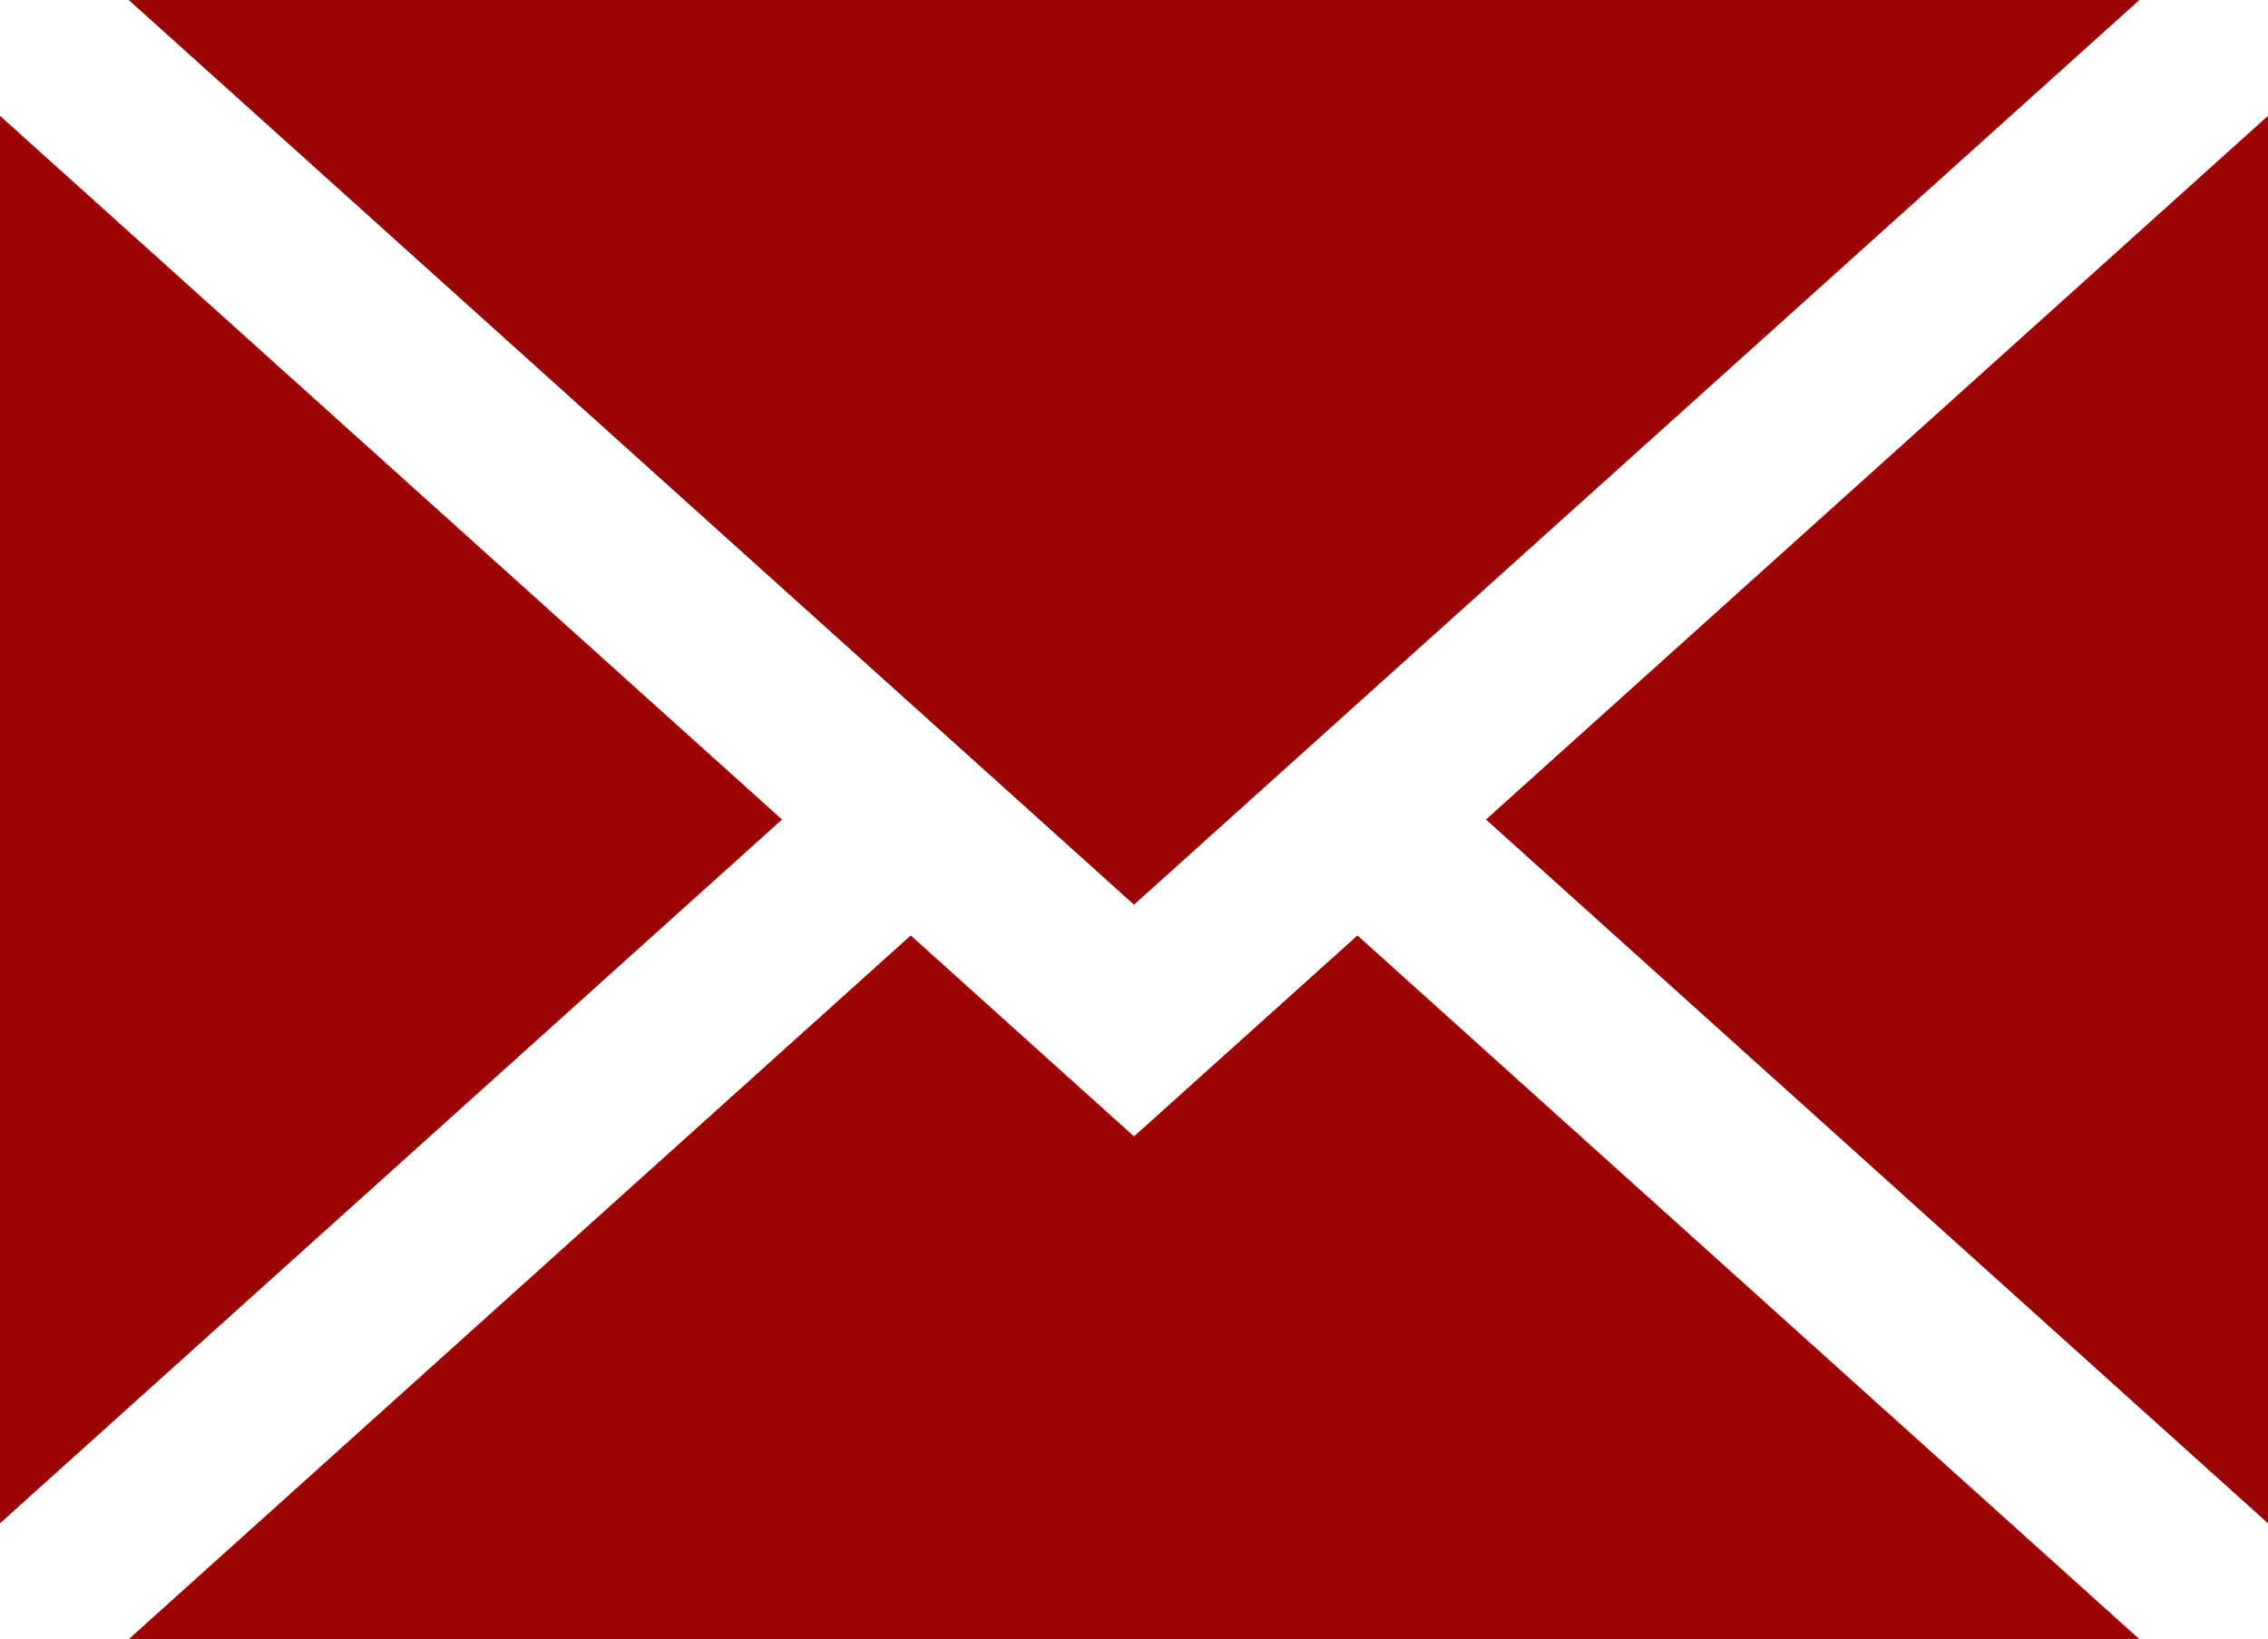
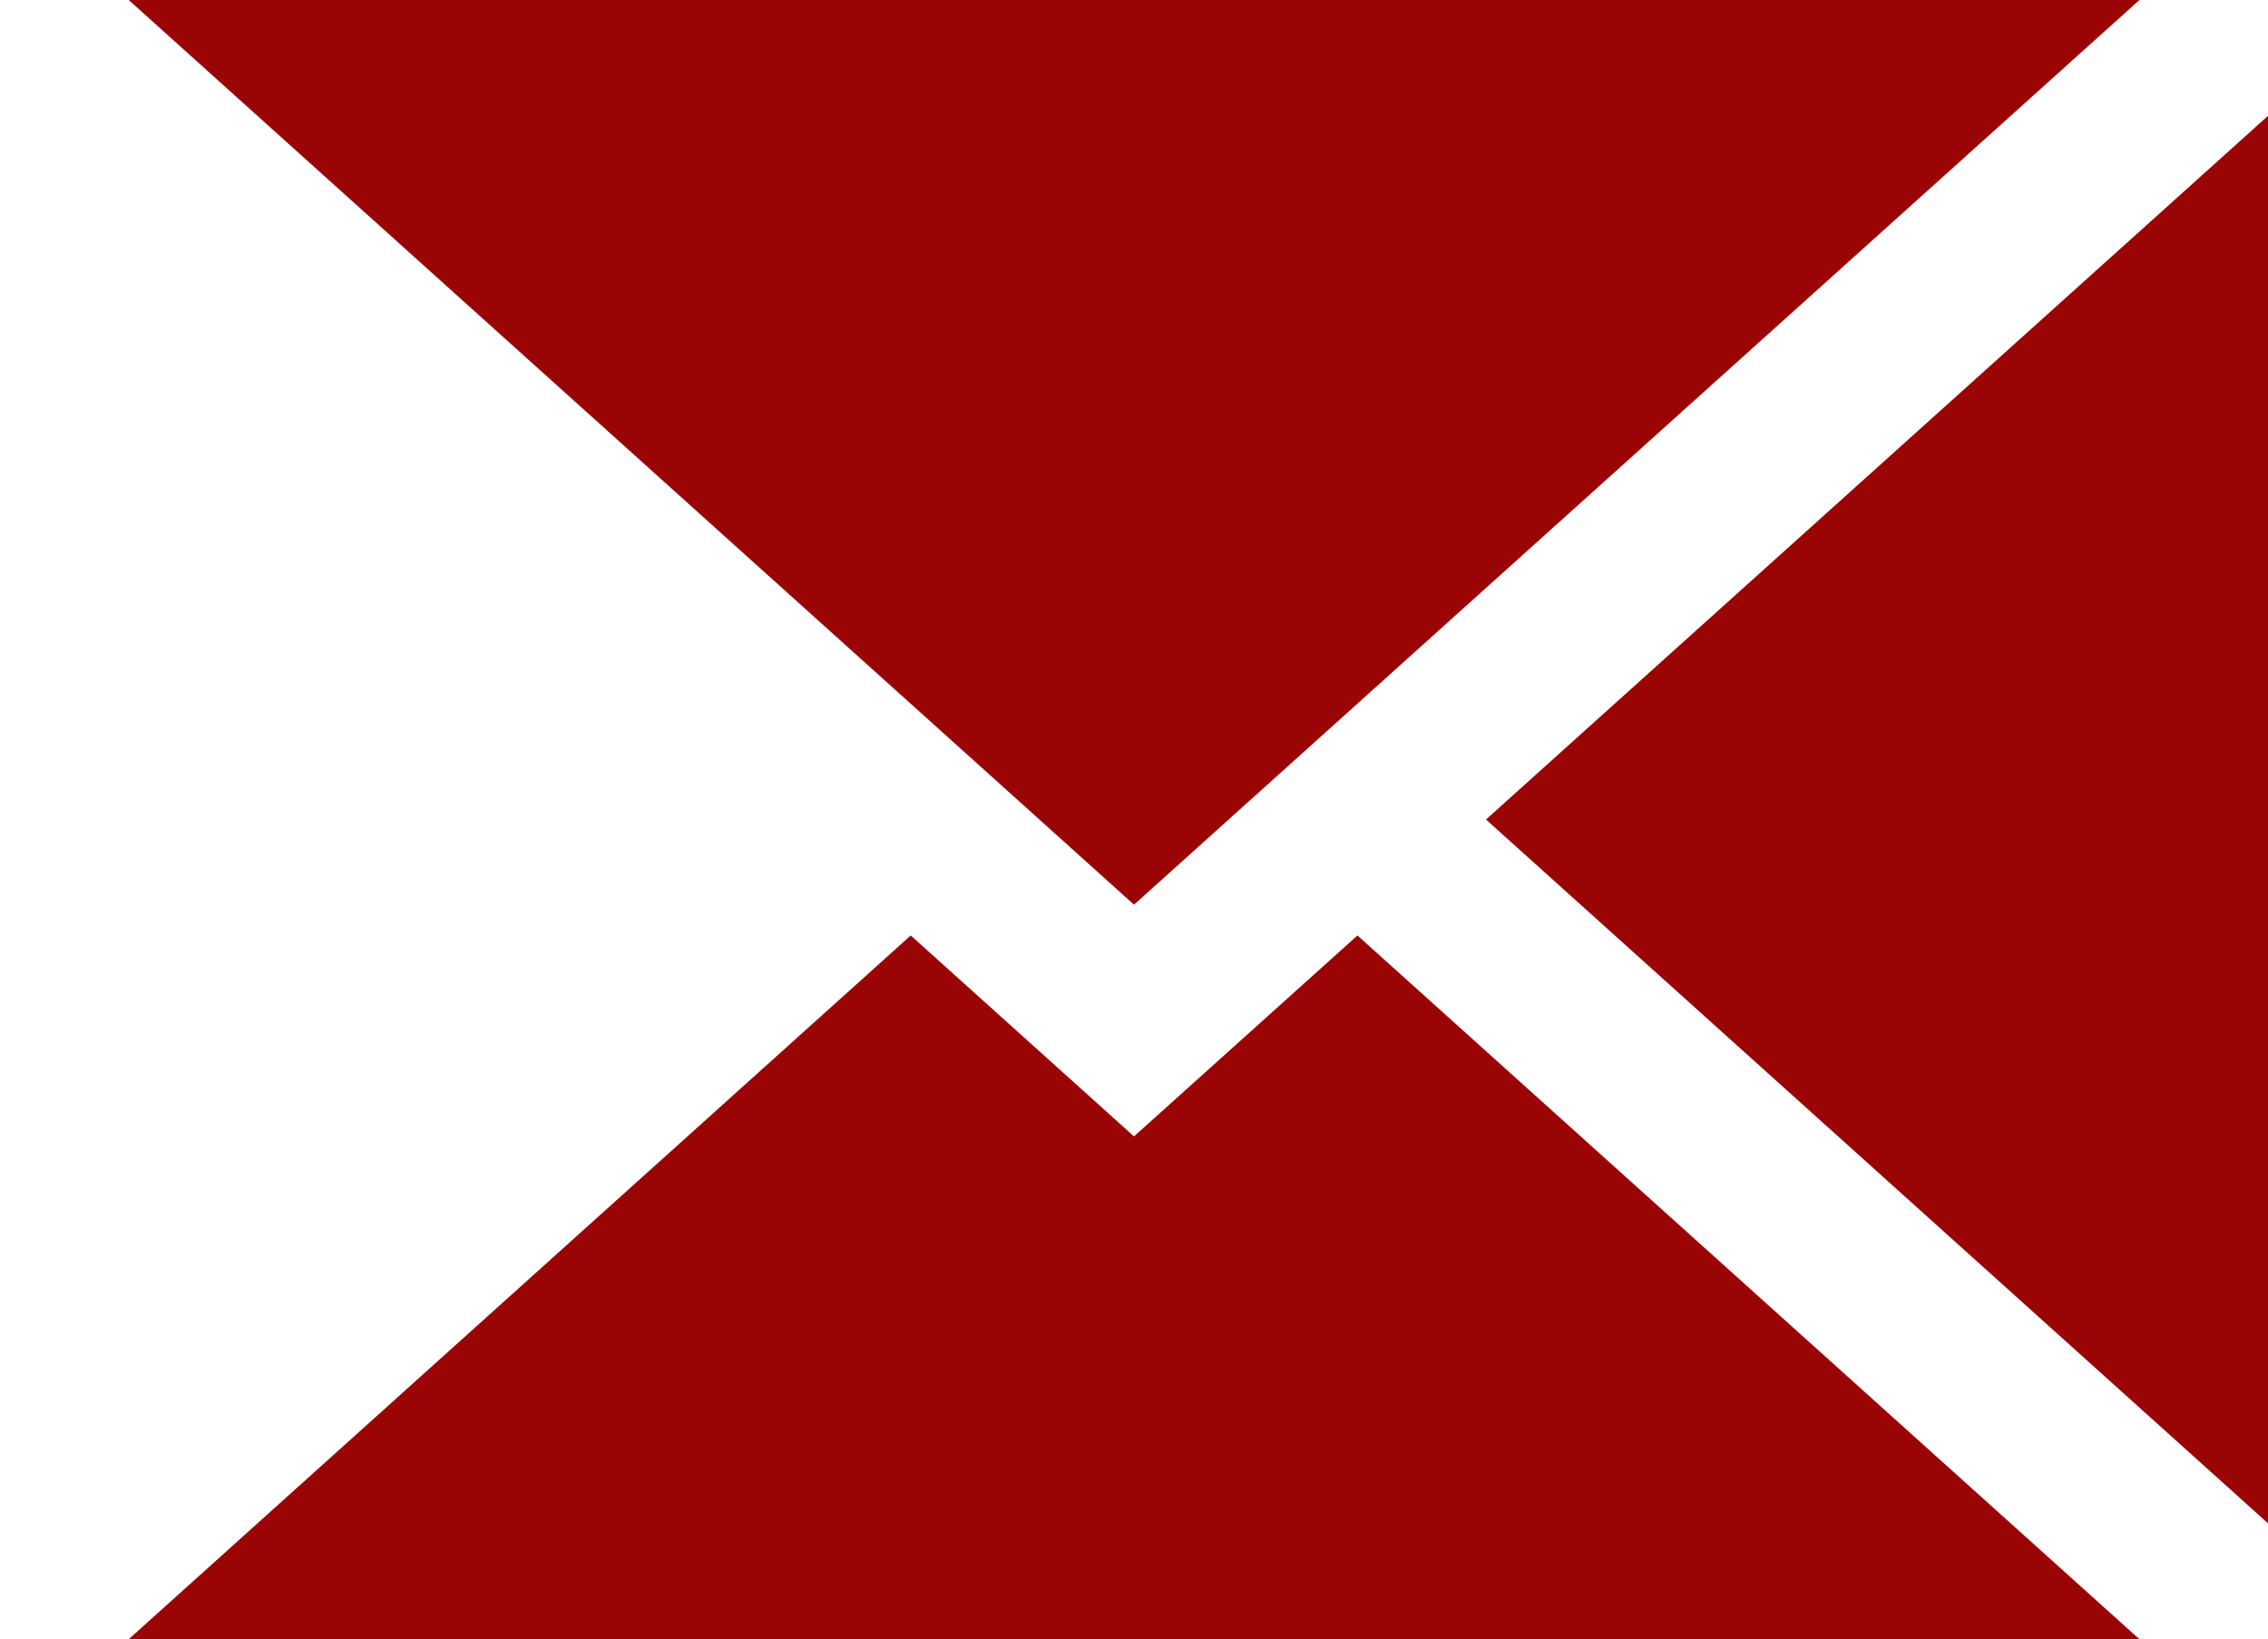
<svg xmlns="http://www.w3.org/2000/svg" width="42.5" height="30.723" viewBox="0 0 42.5 30.723">
  <defs>
    <style>
            .cls-1{fill:#9b0405}
        </style>
  </defs>
  <g id="_121923" data-name="121923" transform="translate(0 -54.729)">
    <path id="Path_996" d="M273.46 101.291v-26.38L258.806 88.1z" class="cls-1" data-name="Path 996" transform="translate(-230.96 -18.011)" />
    <path id="Path_997" d="M41.259 221.448l-4.184-3.766-14.654 13.19H60.1l-14.654-13.19z" class="cls-1" data-name="Path 997" transform="translate(-20.009 -145.42)" />
    <path id="Path_998" d="M60.1 54.729H22.421l18.838 16.956z" class="cls-1" data-name="Path 998" transform="translate(-20.009)" />
-     <path id="Path_999" d="M0 74.911v26.38L14.654 88.1z" class="cls-1" data-name="Path 999" transform="translate(0 -18.011)" />
  </g>
</svg>